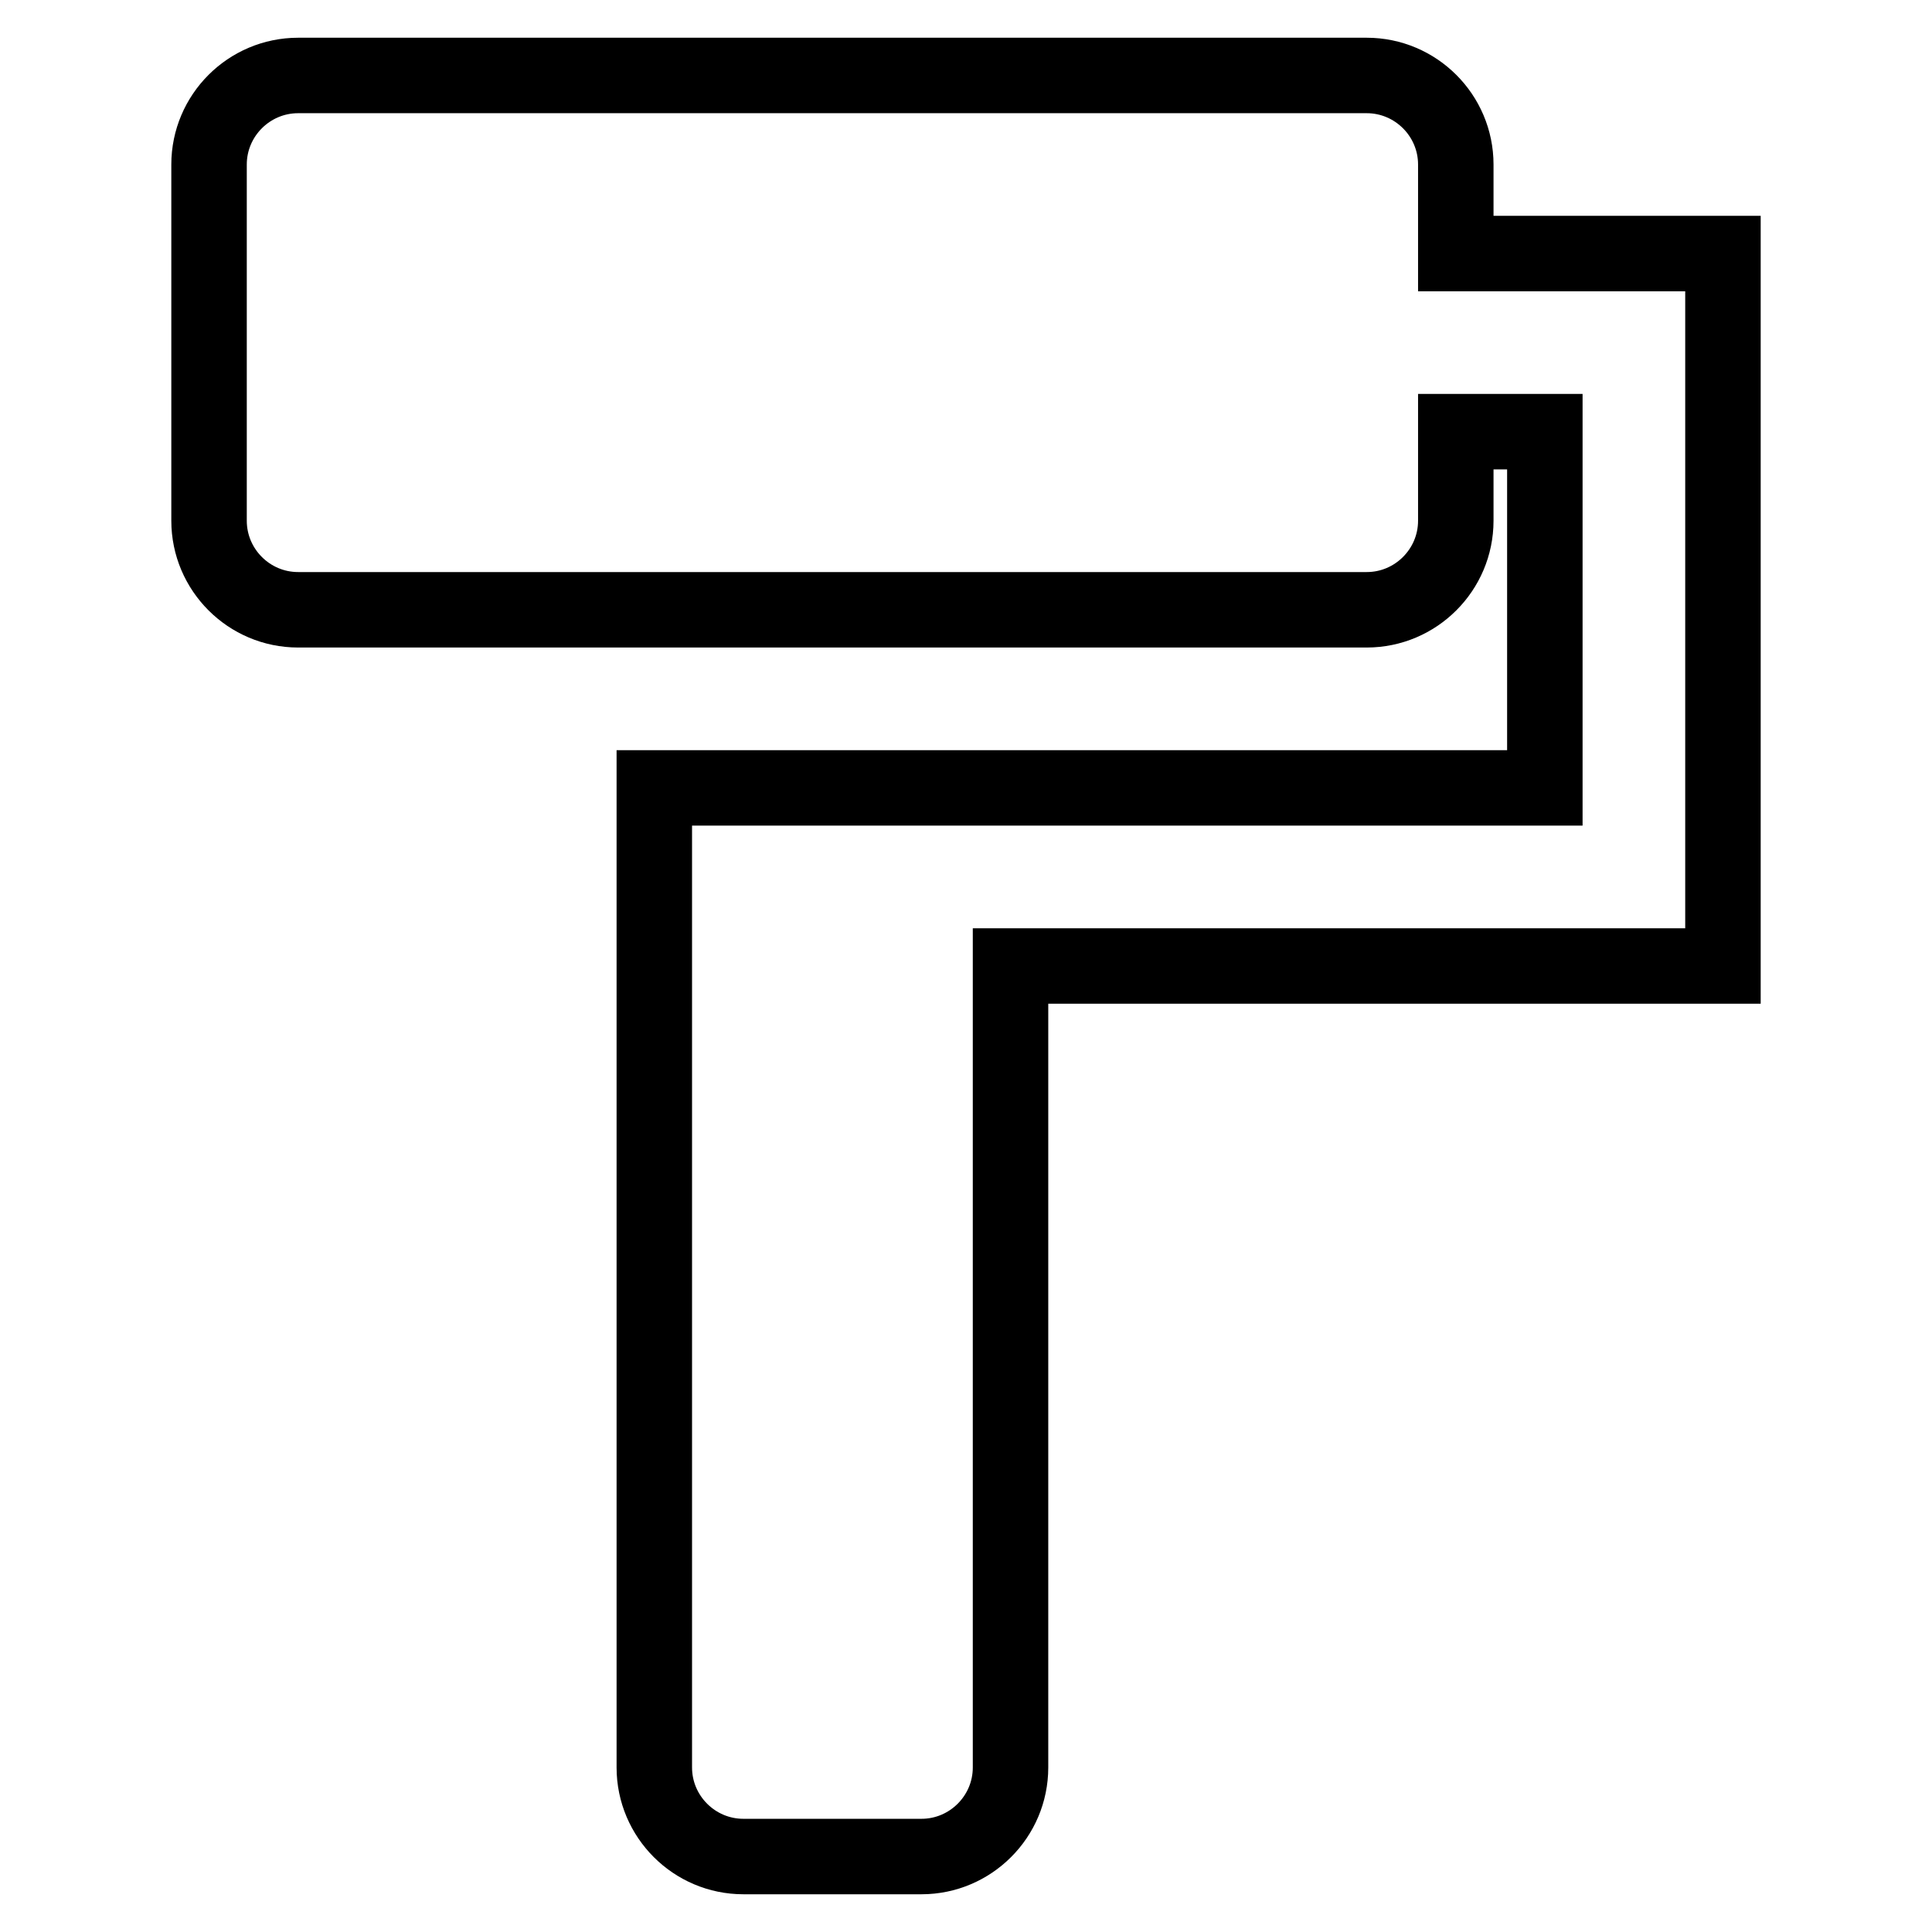
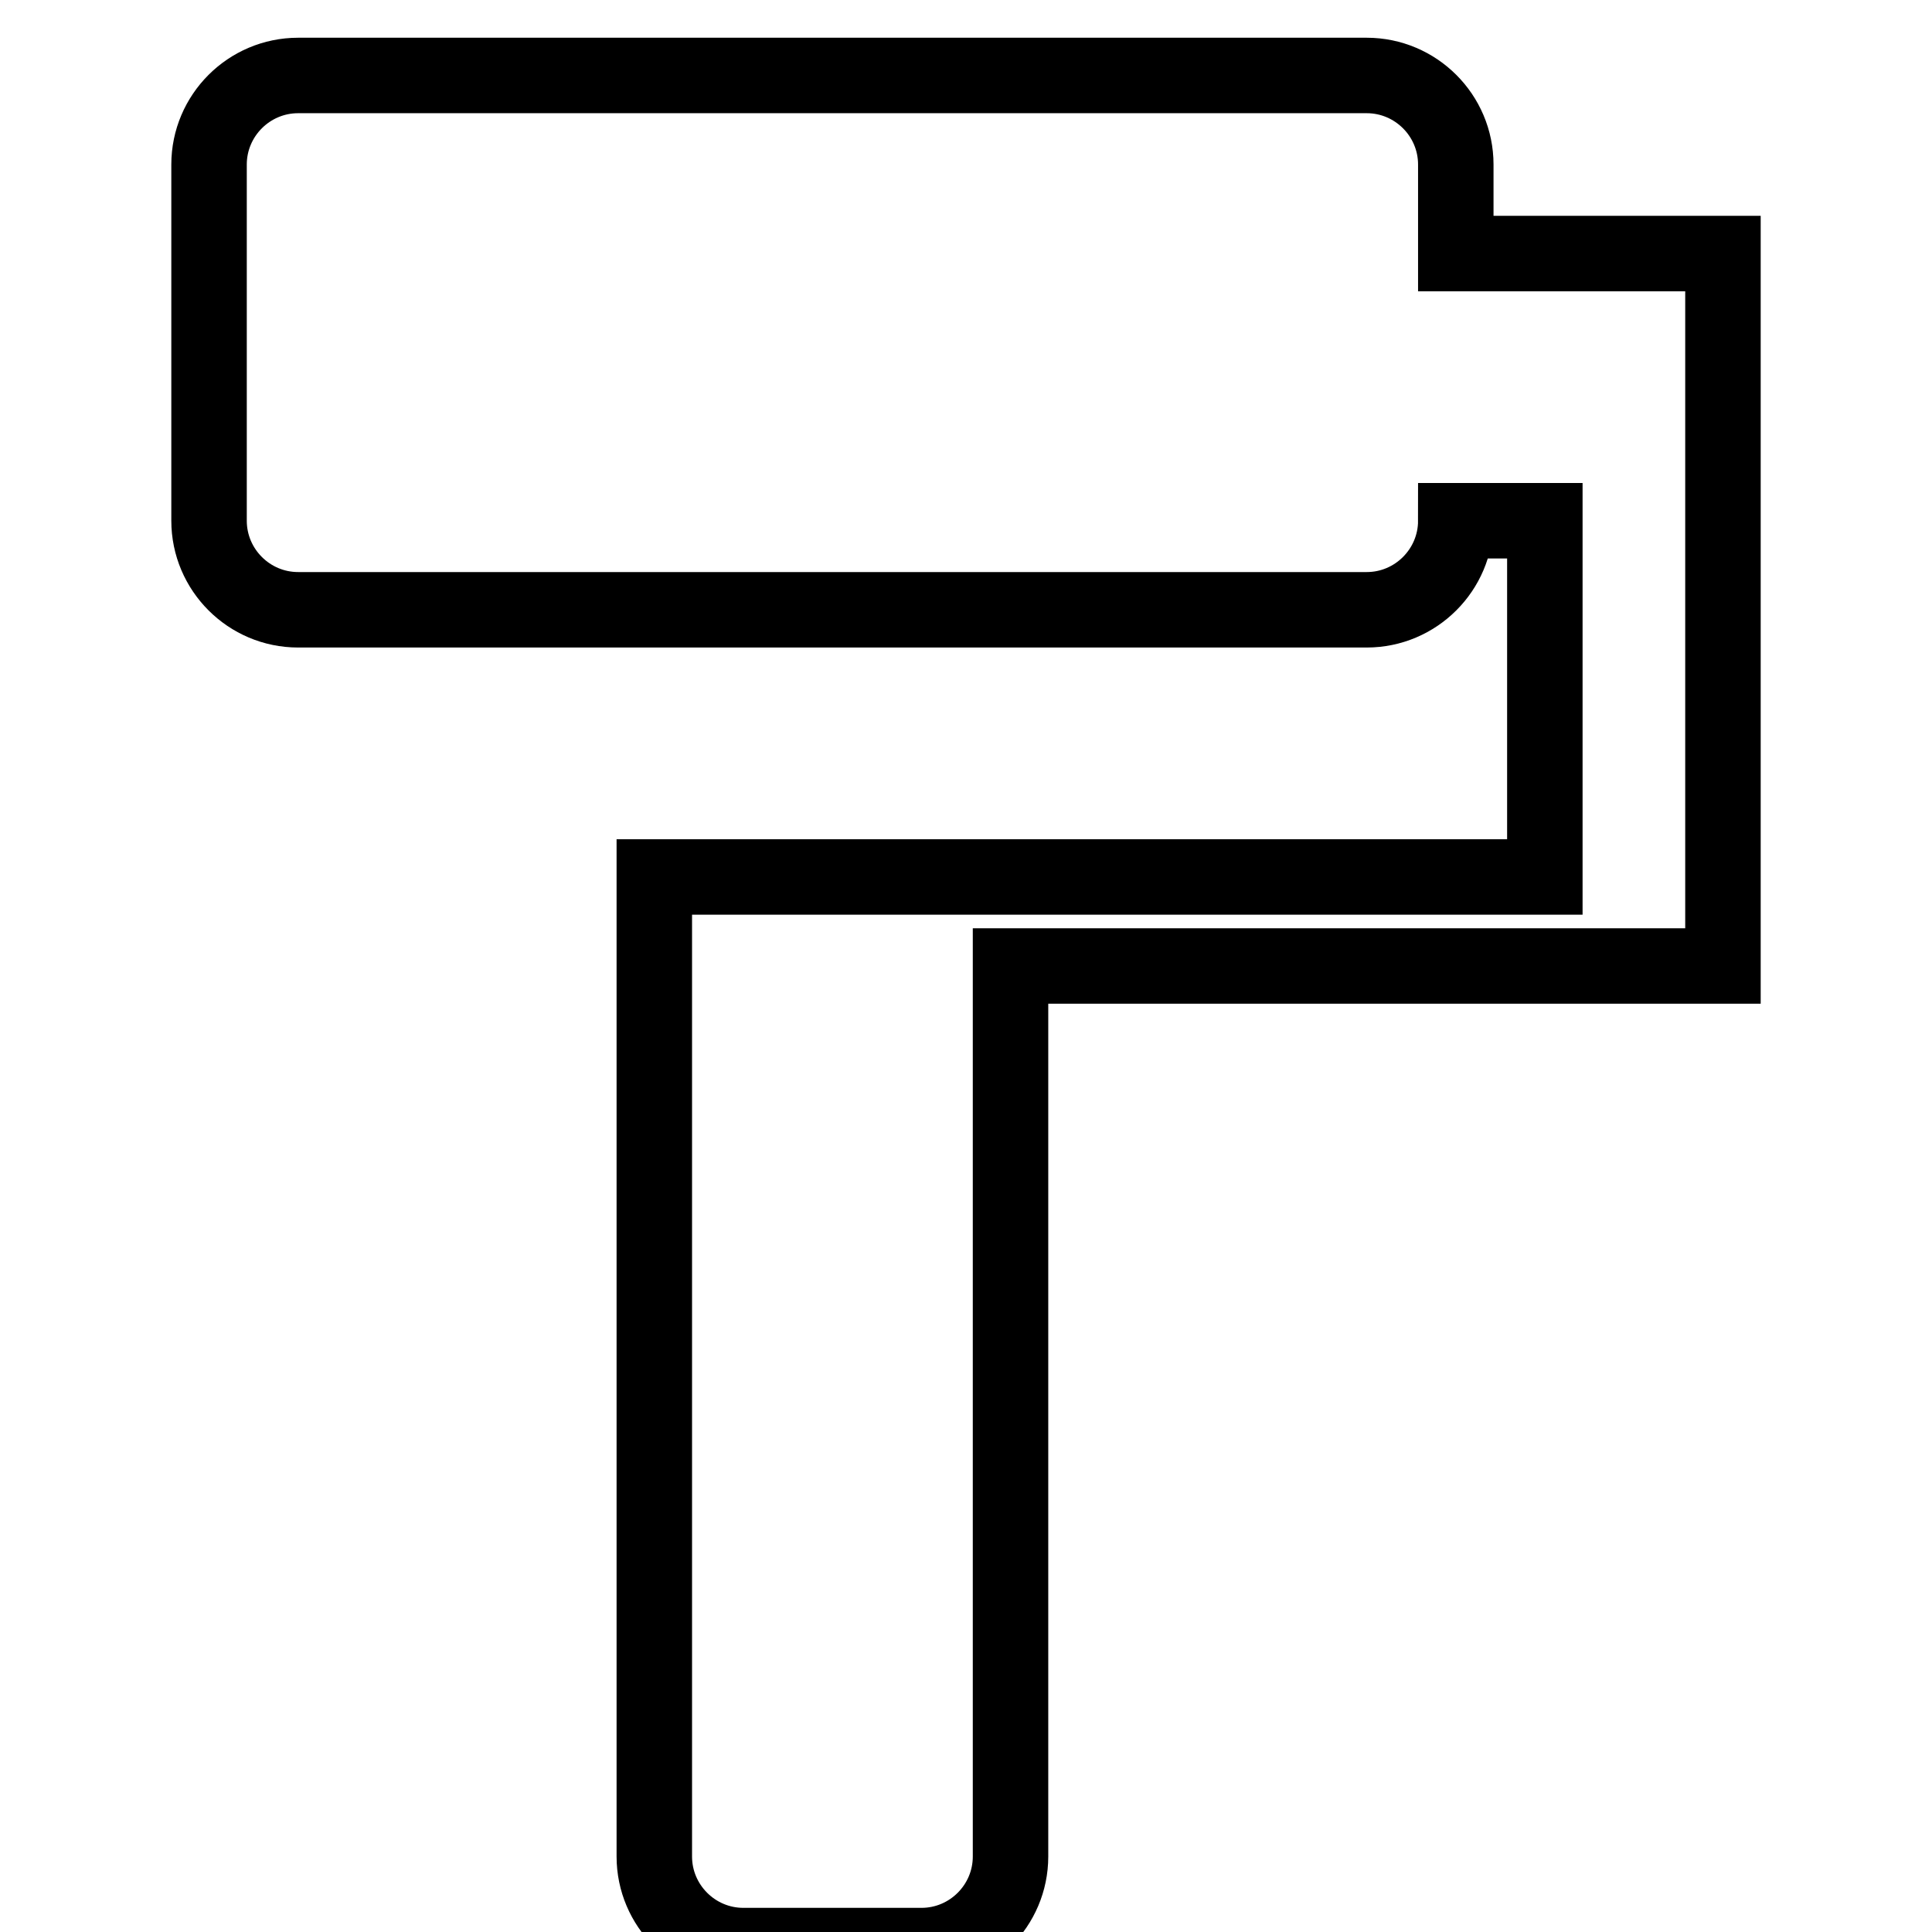
<svg xmlns="http://www.w3.org/2000/svg" version="1.1" x="0px" y="0px" viewBox="0 0 256 256" enable-background="new 0 0 256 256" xml:space="preserve">
  <g>
-     <path stroke-width="10" fill-opacity="0" stroke="#000000" d="M192.9,33.6V21.8c0-6.5-5.3-11.8-11.8-11.8l0,0H39.5c-6.5,0-11.8,5.3-11.8,11.8l0,0V69 c0,6.5,5.3,11.8,11.8,11.8h141.6c6.5,0,11.8-5.3,11.8-11.8l0,0V57.2h11.8v47.2h-118v129.8c0,6.5,5.3,11.8,11.8,11.8l0,0h23.6 c6.5,0,11.8-5.3,11.8-11.8l0,0V128h94.4V33.6H192.9z" />
+     <path stroke-width="10" fill-opacity="0" stroke="#000000" d="M192.9,33.6V21.8c0-6.5-5.3-11.8-11.8-11.8l0,0H39.5c-6.5,0-11.8,5.3-11.8,11.8l0,0V69 c0,6.5,5.3,11.8,11.8,11.8h141.6c6.5,0,11.8-5.3,11.8-11.8l0,0h11.8v47.2h-118v129.8c0,6.5,5.3,11.8,11.8,11.8l0,0h23.6 c6.5,0,11.8-5.3,11.8-11.8l0,0V128h94.4V33.6H192.9z" />
  </g>
</svg>